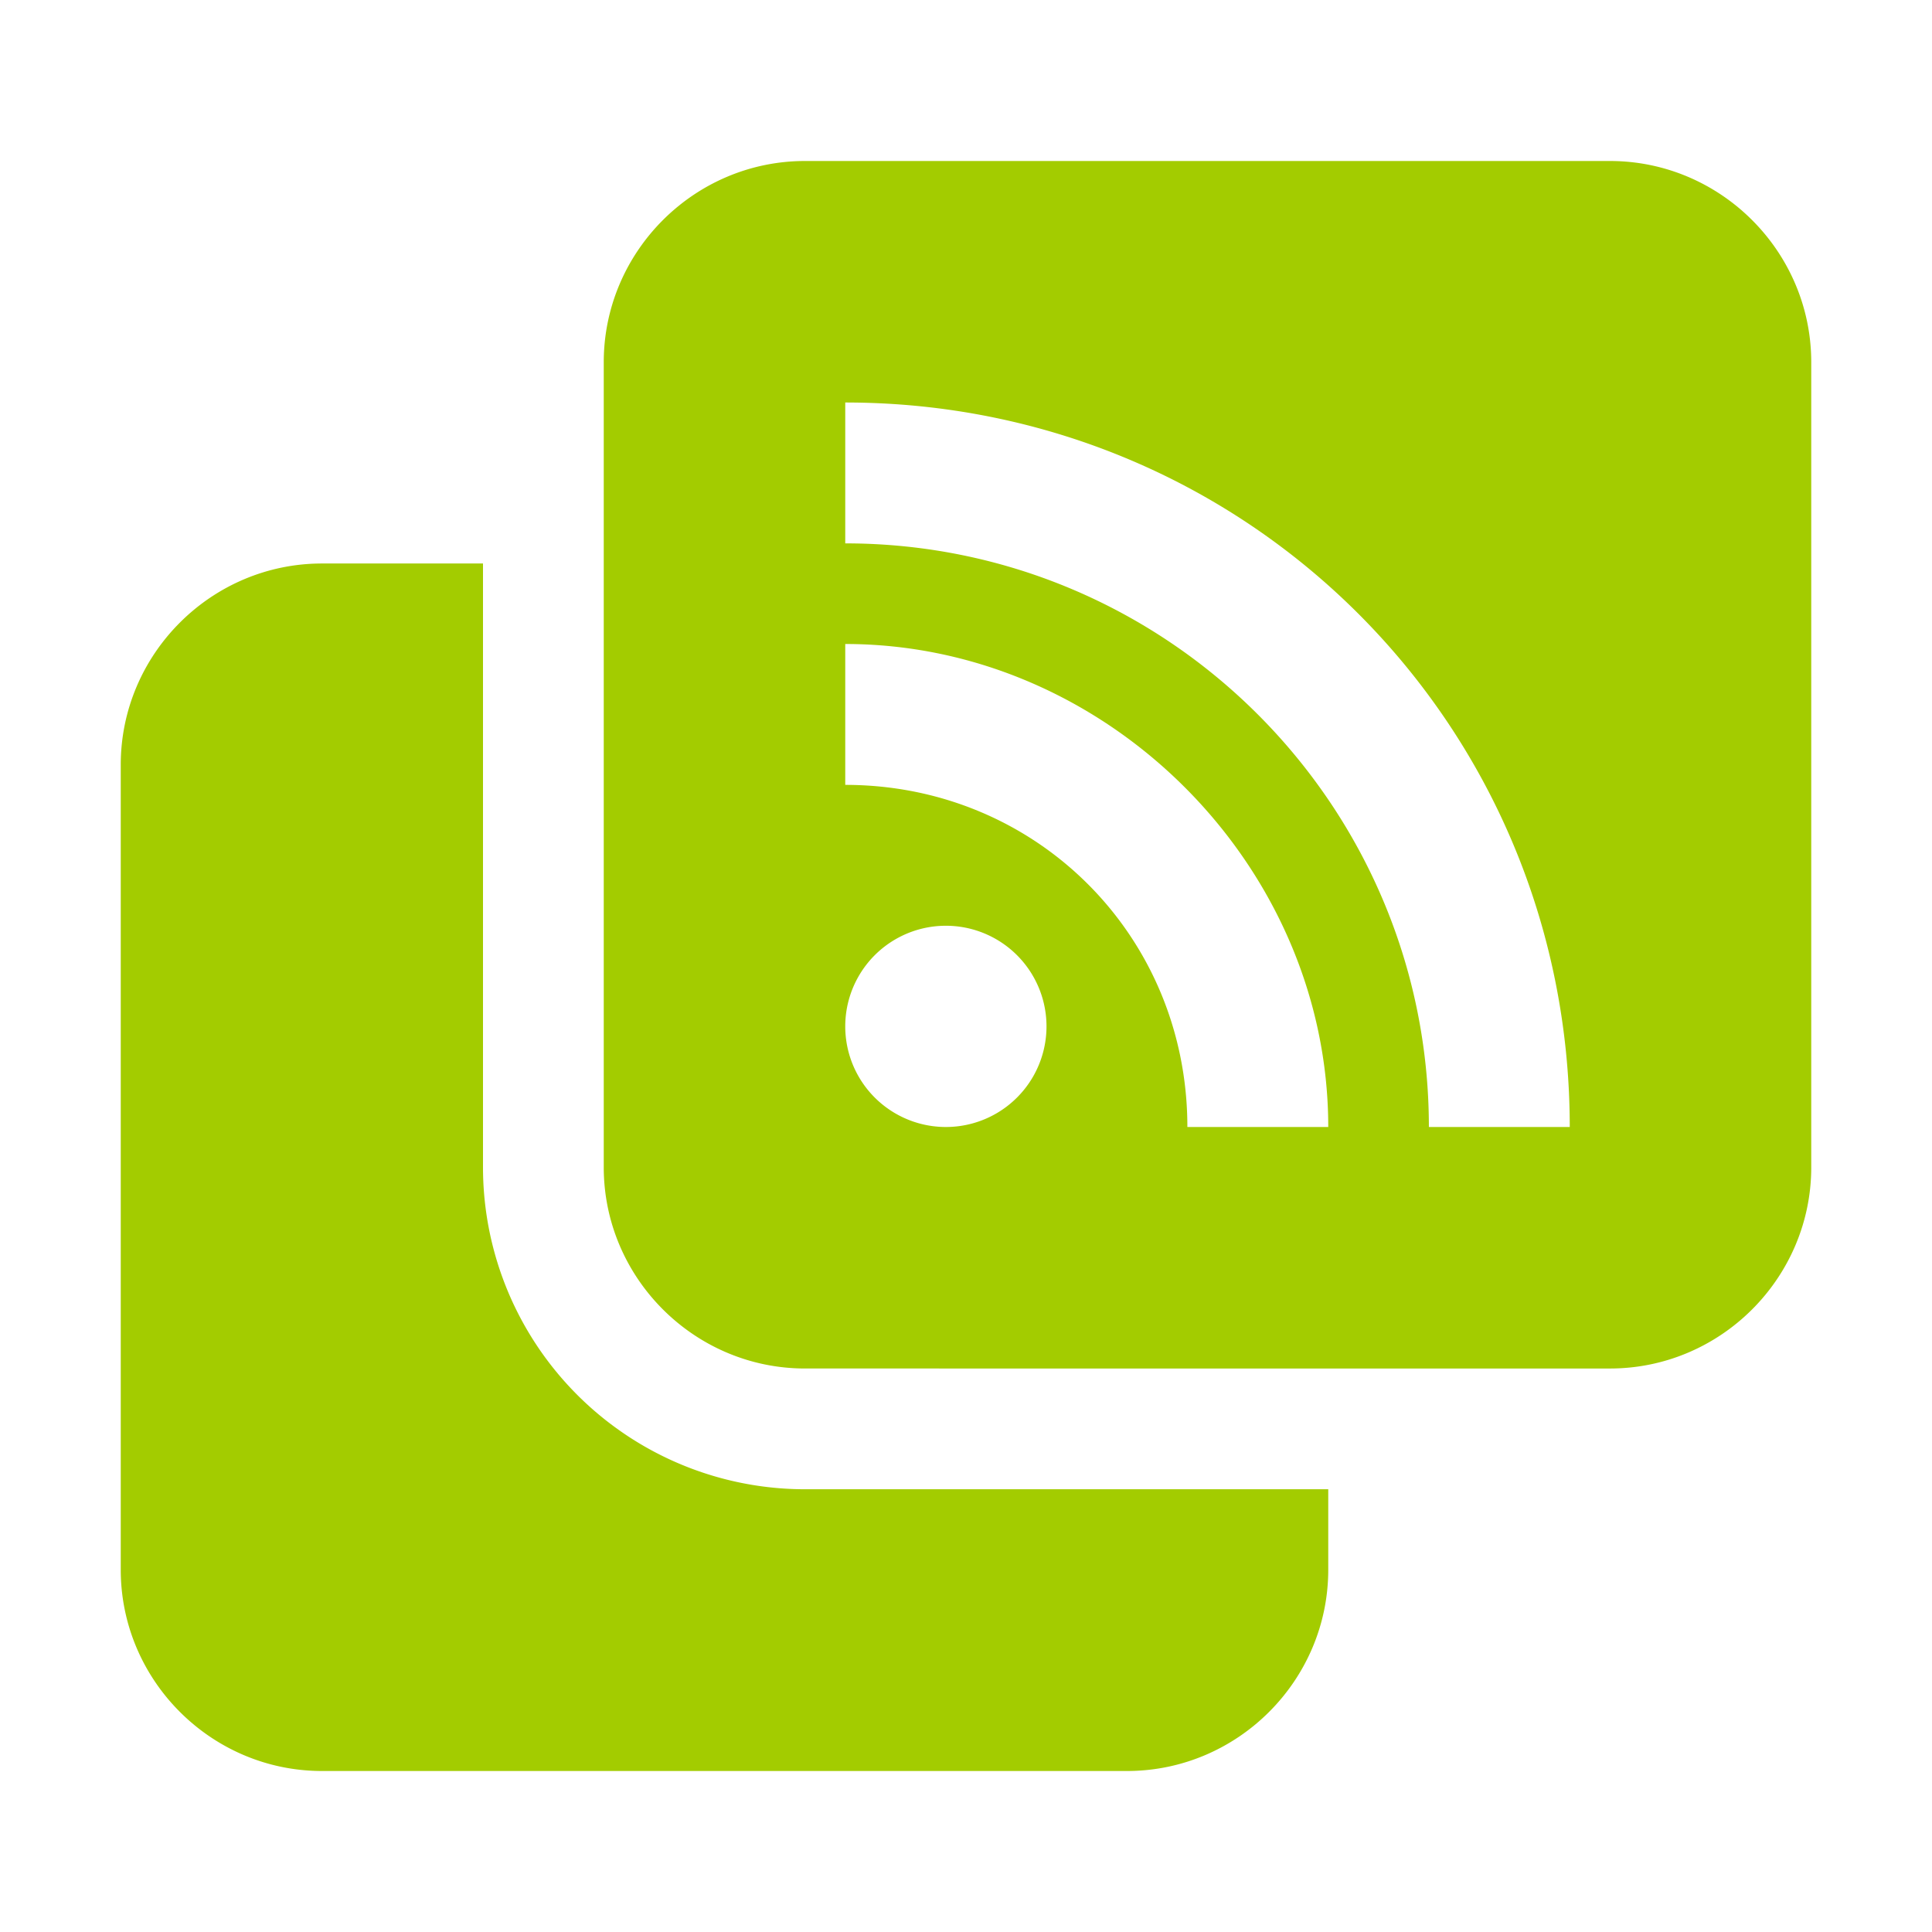
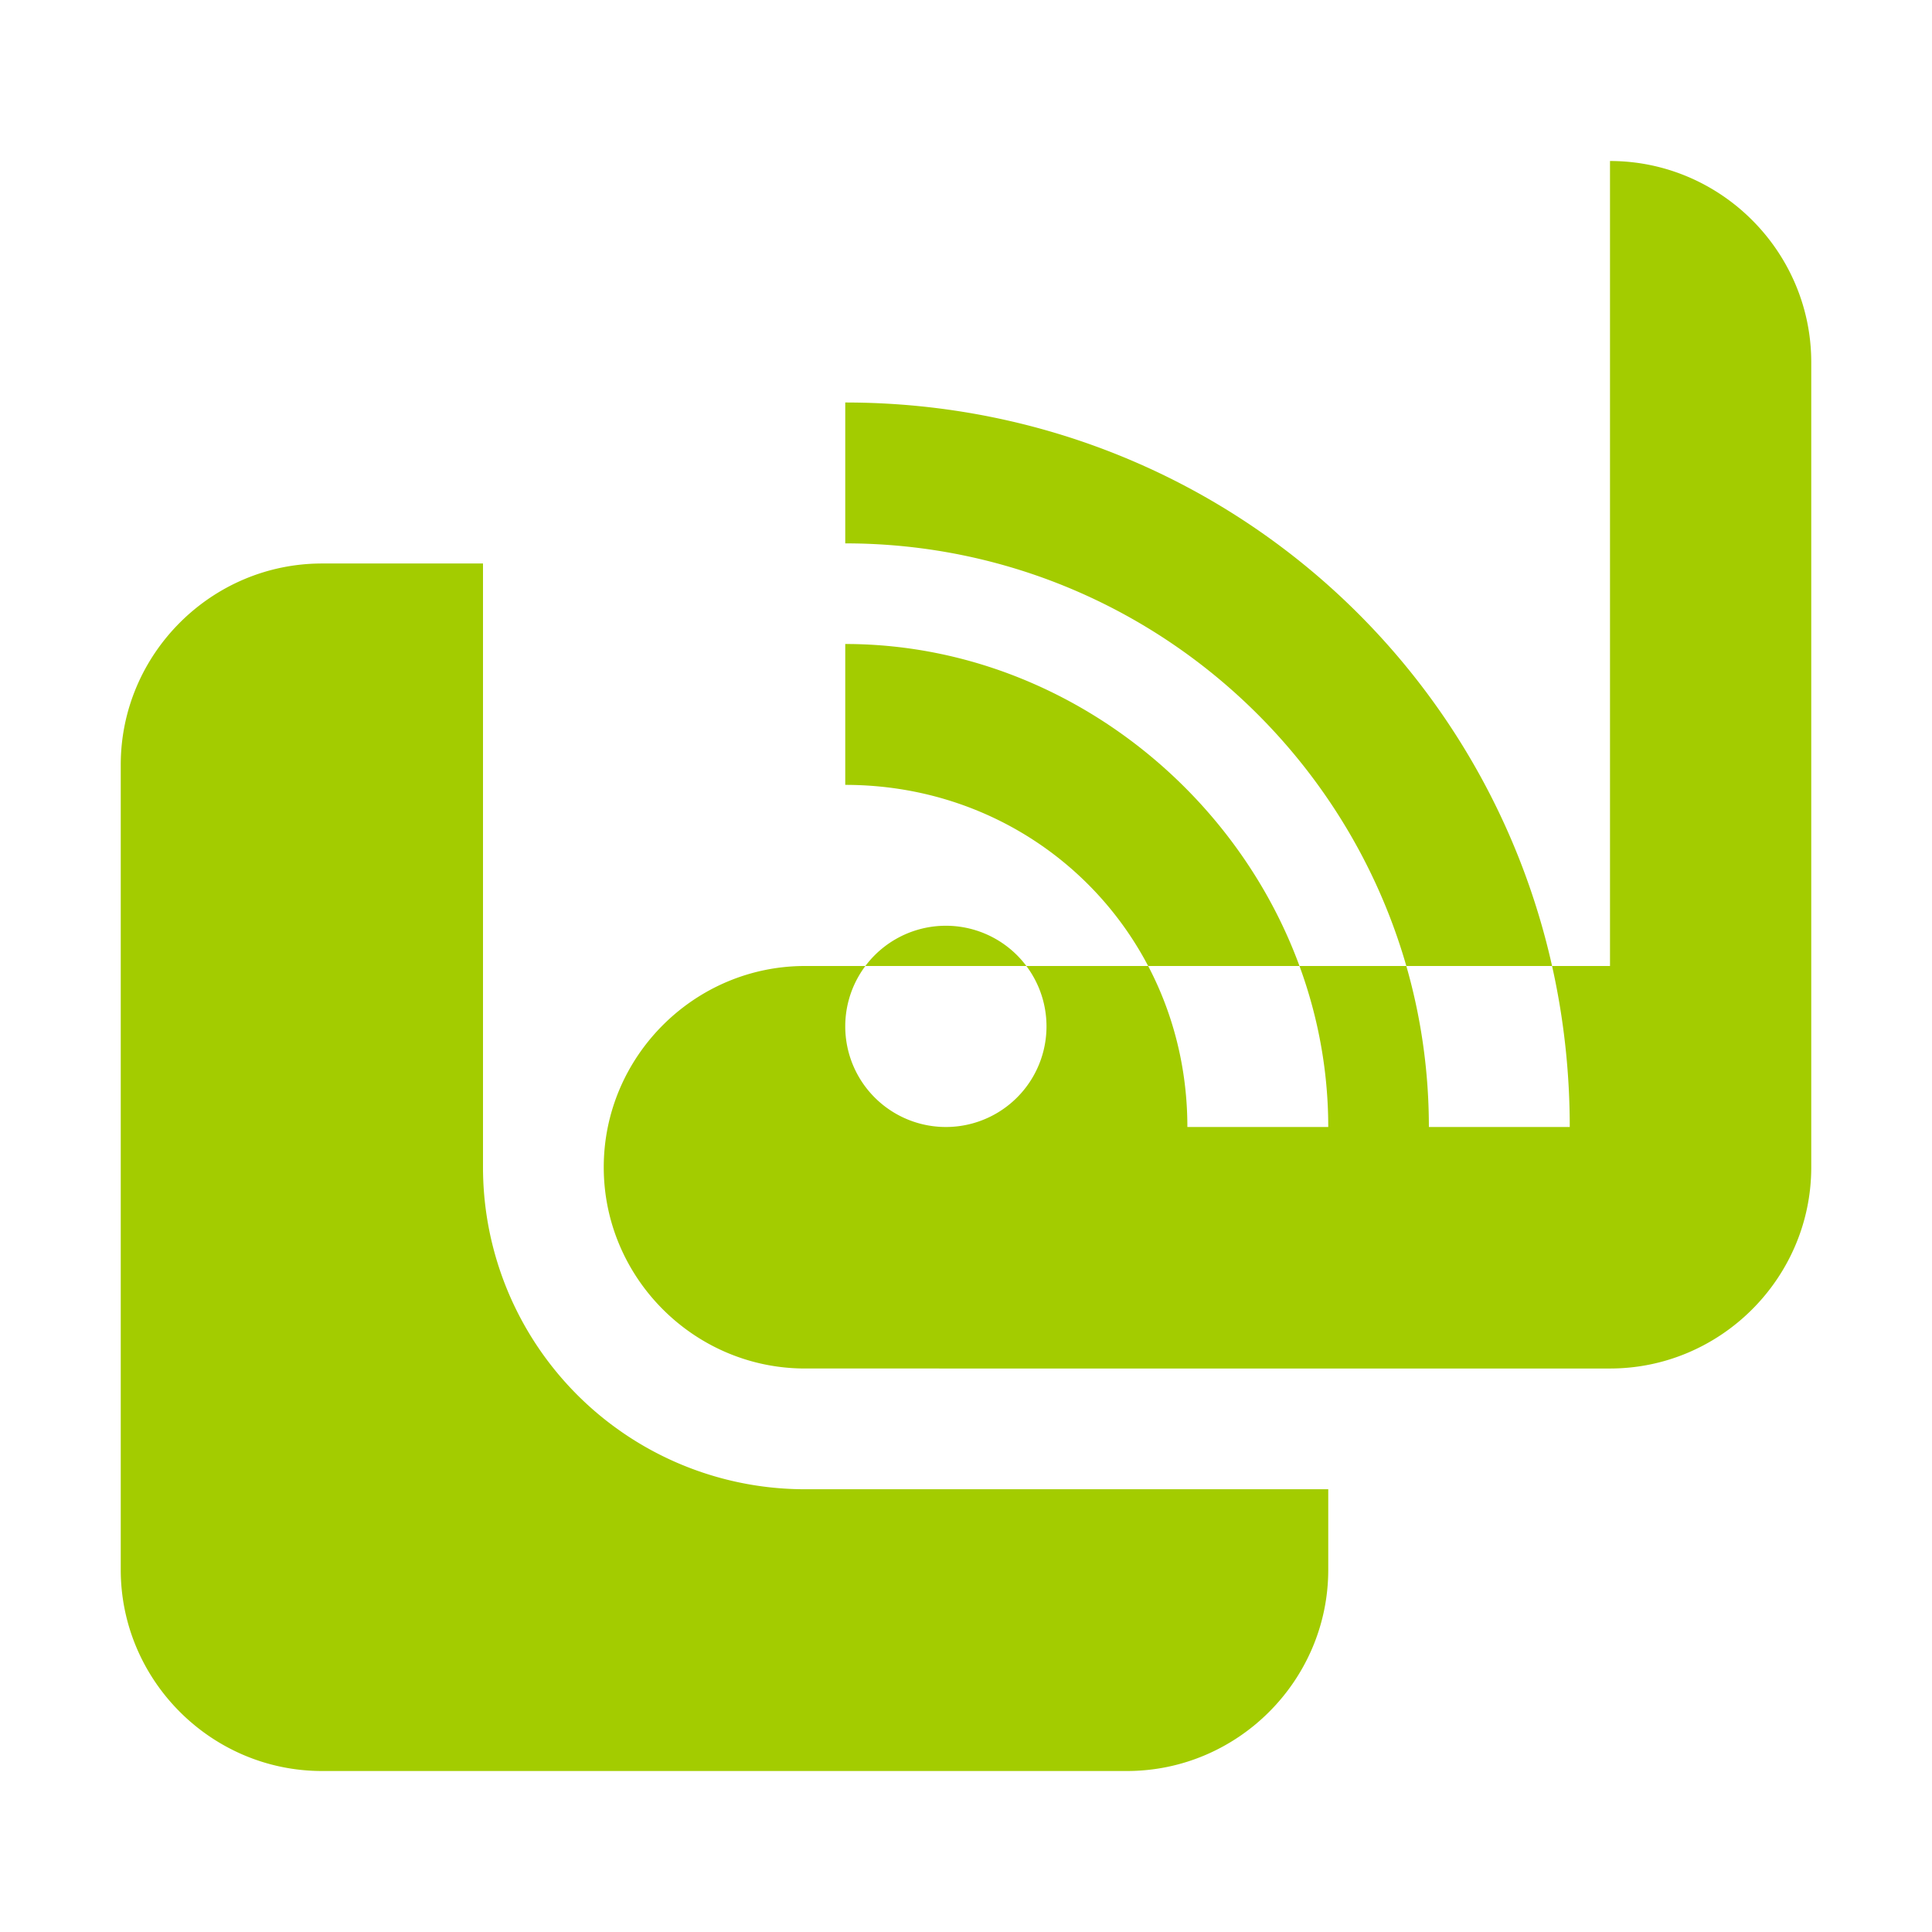
<svg xmlns="http://www.w3.org/2000/svg" role="img" viewBox="0 0 192 192">
  <title>h-feed</title>
-   <path fill="#a3cc00" fill-rule="evenodd" d="M48 56v60a32 32 0 0 0 32 32h52v8c0 11-9 20-20 20H32c-11 0-20-9-20-20V76c0-11 9-20 20-20h16Zm112-40c11 0 20 9 20 20v80c0 11-9 20-20 20H80c-11 0-20-9-20-20V36c0-11 9-20 20-20h80ZM84 40v14c32 0 58 26 58 58h14c0-40-32-72-72-72Zm10 52a10 10 0 1 0 0 20 10 10 0 0 0 0-20ZM84 64v14c19 0 34 15 34 34h14c0-26-22-48-48-48Z" />
+   <path fill="#a3cc00" fill-rule="evenodd" d="M48 56v60a32 32 0 0 0 32 32h52v8c0 11-9 20-20 20H32c-11 0-20-9-20-20V76c0-11 9-20 20-20h16Zm112-40c11 0 20 9 20 20v80c0 11-9 20-20 20H80c-11 0-20-9-20-20c0-11 9-20 20-20h80ZM84 40v14c32 0 58 26 58 58h14c0-40-32-72-72-72Zm10 52a10 10 0 1 0 0 20 10 10 0 0 0 0-20ZM84 64v14c19 0 34 15 34 34h14c0-26-22-48-48-48Z" />
</svg>